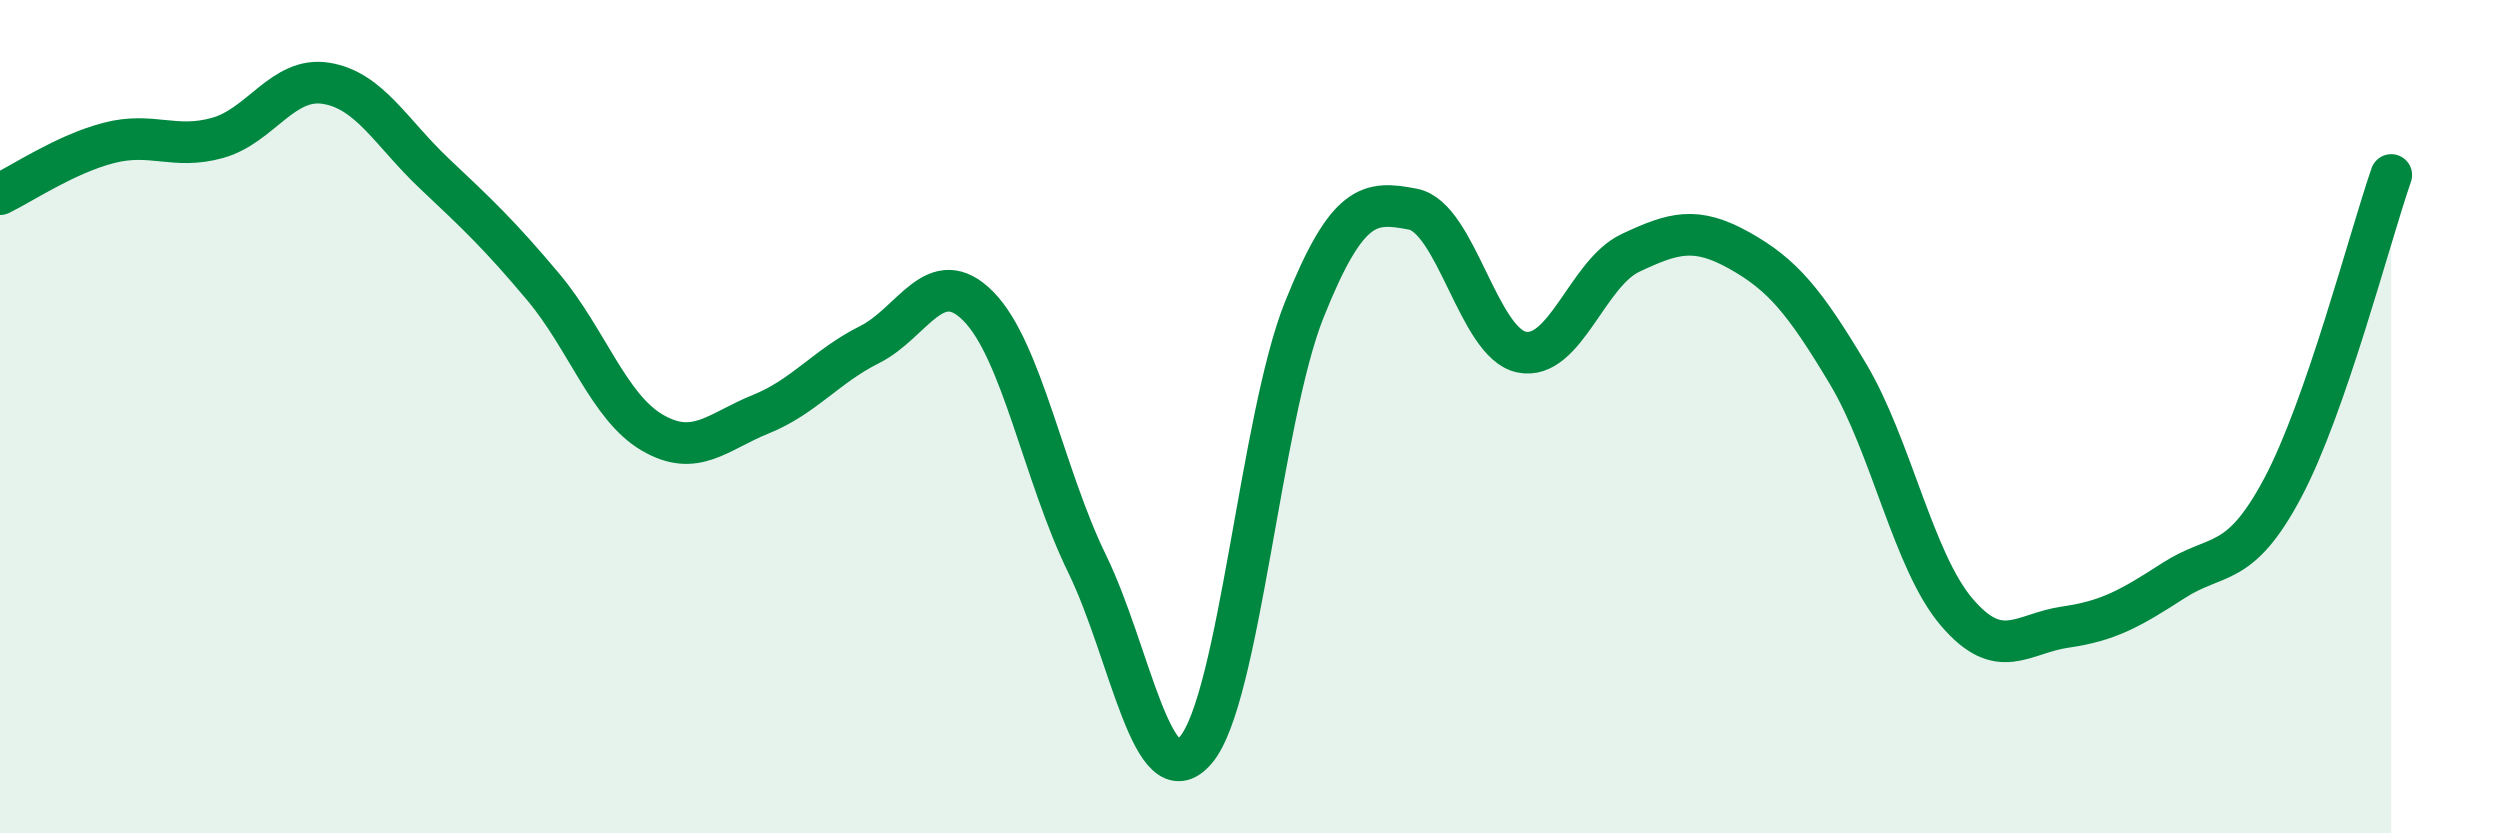
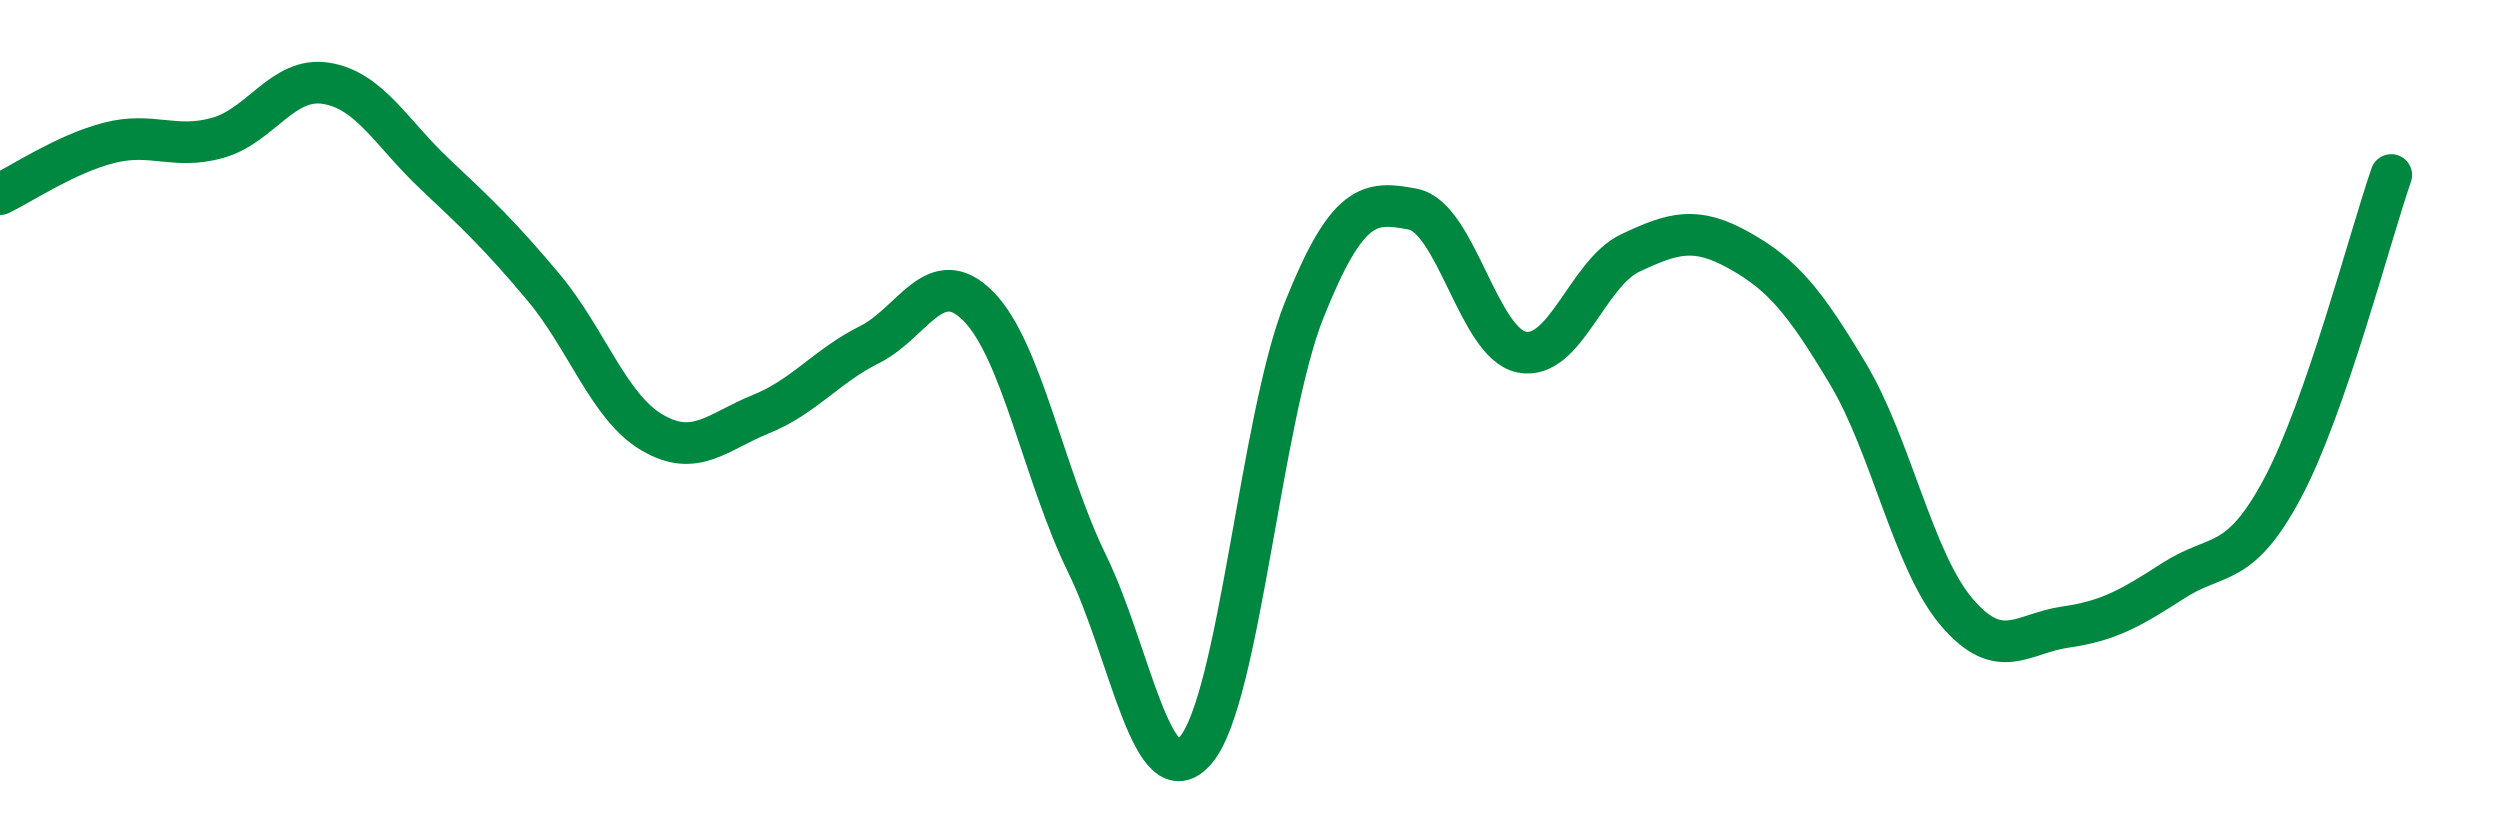
<svg xmlns="http://www.w3.org/2000/svg" width="60" height="20" viewBox="0 0 60 20">
-   <path d="M 0,4.66 C 0.52,4.41 1.57,3.7 2.61,3.43 C 3.65,3.16 4.18,3.6 5.22,3.31 C 6.26,3.02 6.79,1.83 7.83,2 C 8.87,2.17 9.39,3.19 10.43,4.17 C 11.47,5.15 12,5.65 13.04,6.89 C 14.08,8.13 14.61,9.77 15.65,10.38 C 16.69,10.99 17.22,10.36 18.26,9.94 C 19.3,9.52 19.83,8.79 20.87,8.27 C 21.91,7.75 22.44,6.3 23.48,7.35 C 24.52,8.4 25.05,11.4 26.09,13.53 C 27.13,15.66 27.66,19.22 28.7,18 C 29.74,16.78 30.26,10.04 31.3,7.44 C 32.34,4.84 32.87,4.82 33.91,5.02 C 34.95,5.22 35.48,8.24 36.52,8.45 C 37.56,8.66 38.09,6.56 39.13,6.07 C 40.17,5.58 40.7,5.43 41.74,6.01 C 42.78,6.59 43.31,7.23 44.35,8.97 C 45.39,10.71 45.92,13.47 46.96,14.69 C 48,15.91 48.53,15.2 49.57,15.05 C 50.61,14.9 51.13,14.6 52.17,13.93 C 53.21,13.26 53.74,13.67 54.78,11.72 C 55.82,9.77 56.87,5.7 57.39,4.2L57.39 20L0 20Z" fill="#008740" opacity="0.1" stroke-linecap="round" stroke-linejoin="round" />
  <path d="M 0,4.66 C 0.52,4.41 1.57,3.7 2.61,3.43 C 3.65,3.16 4.18,3.6 5.22,3.31 C 6.26,3.02 6.79,1.83 7.83,2 C 8.87,2.17 9.39,3.19 10.43,4.17 C 11.47,5.15 12,5.65 13.04,6.89 C 14.08,8.13 14.61,9.77 15.65,10.38 C 16.69,10.99 17.22,10.36 18.26,9.94 C 19.3,9.52 19.83,8.79 20.87,8.27 C 21.91,7.75 22.44,6.3 23.48,7.35 C 24.52,8.4 25.05,11.4 26.09,13.53 C 27.13,15.66 27.66,19.22 28.7,18 C 29.74,16.78 30.26,10.04 31.3,7.44 C 32.34,4.84 32.87,4.82 33.91,5.02 C 34.95,5.22 35.48,8.24 36.52,8.45 C 37.56,8.66 38.09,6.56 39.13,6.07 C 40.17,5.58 40.7,5.43 41.74,6.01 C 42.78,6.59 43.31,7.23 44.35,8.97 C 45.39,10.71 45.92,13.47 46.96,14.69 C 48,15.91 48.53,15.2 49.57,15.05 C 50.61,14.9 51.13,14.6 52.17,13.93 C 53.21,13.26 53.74,13.67 54.78,11.72 C 55.82,9.77 56.87,5.7 57.39,4.2" stroke="#008740" stroke-width="1" fill="none" stroke-linecap="round" stroke-linejoin="round" />
</svg>